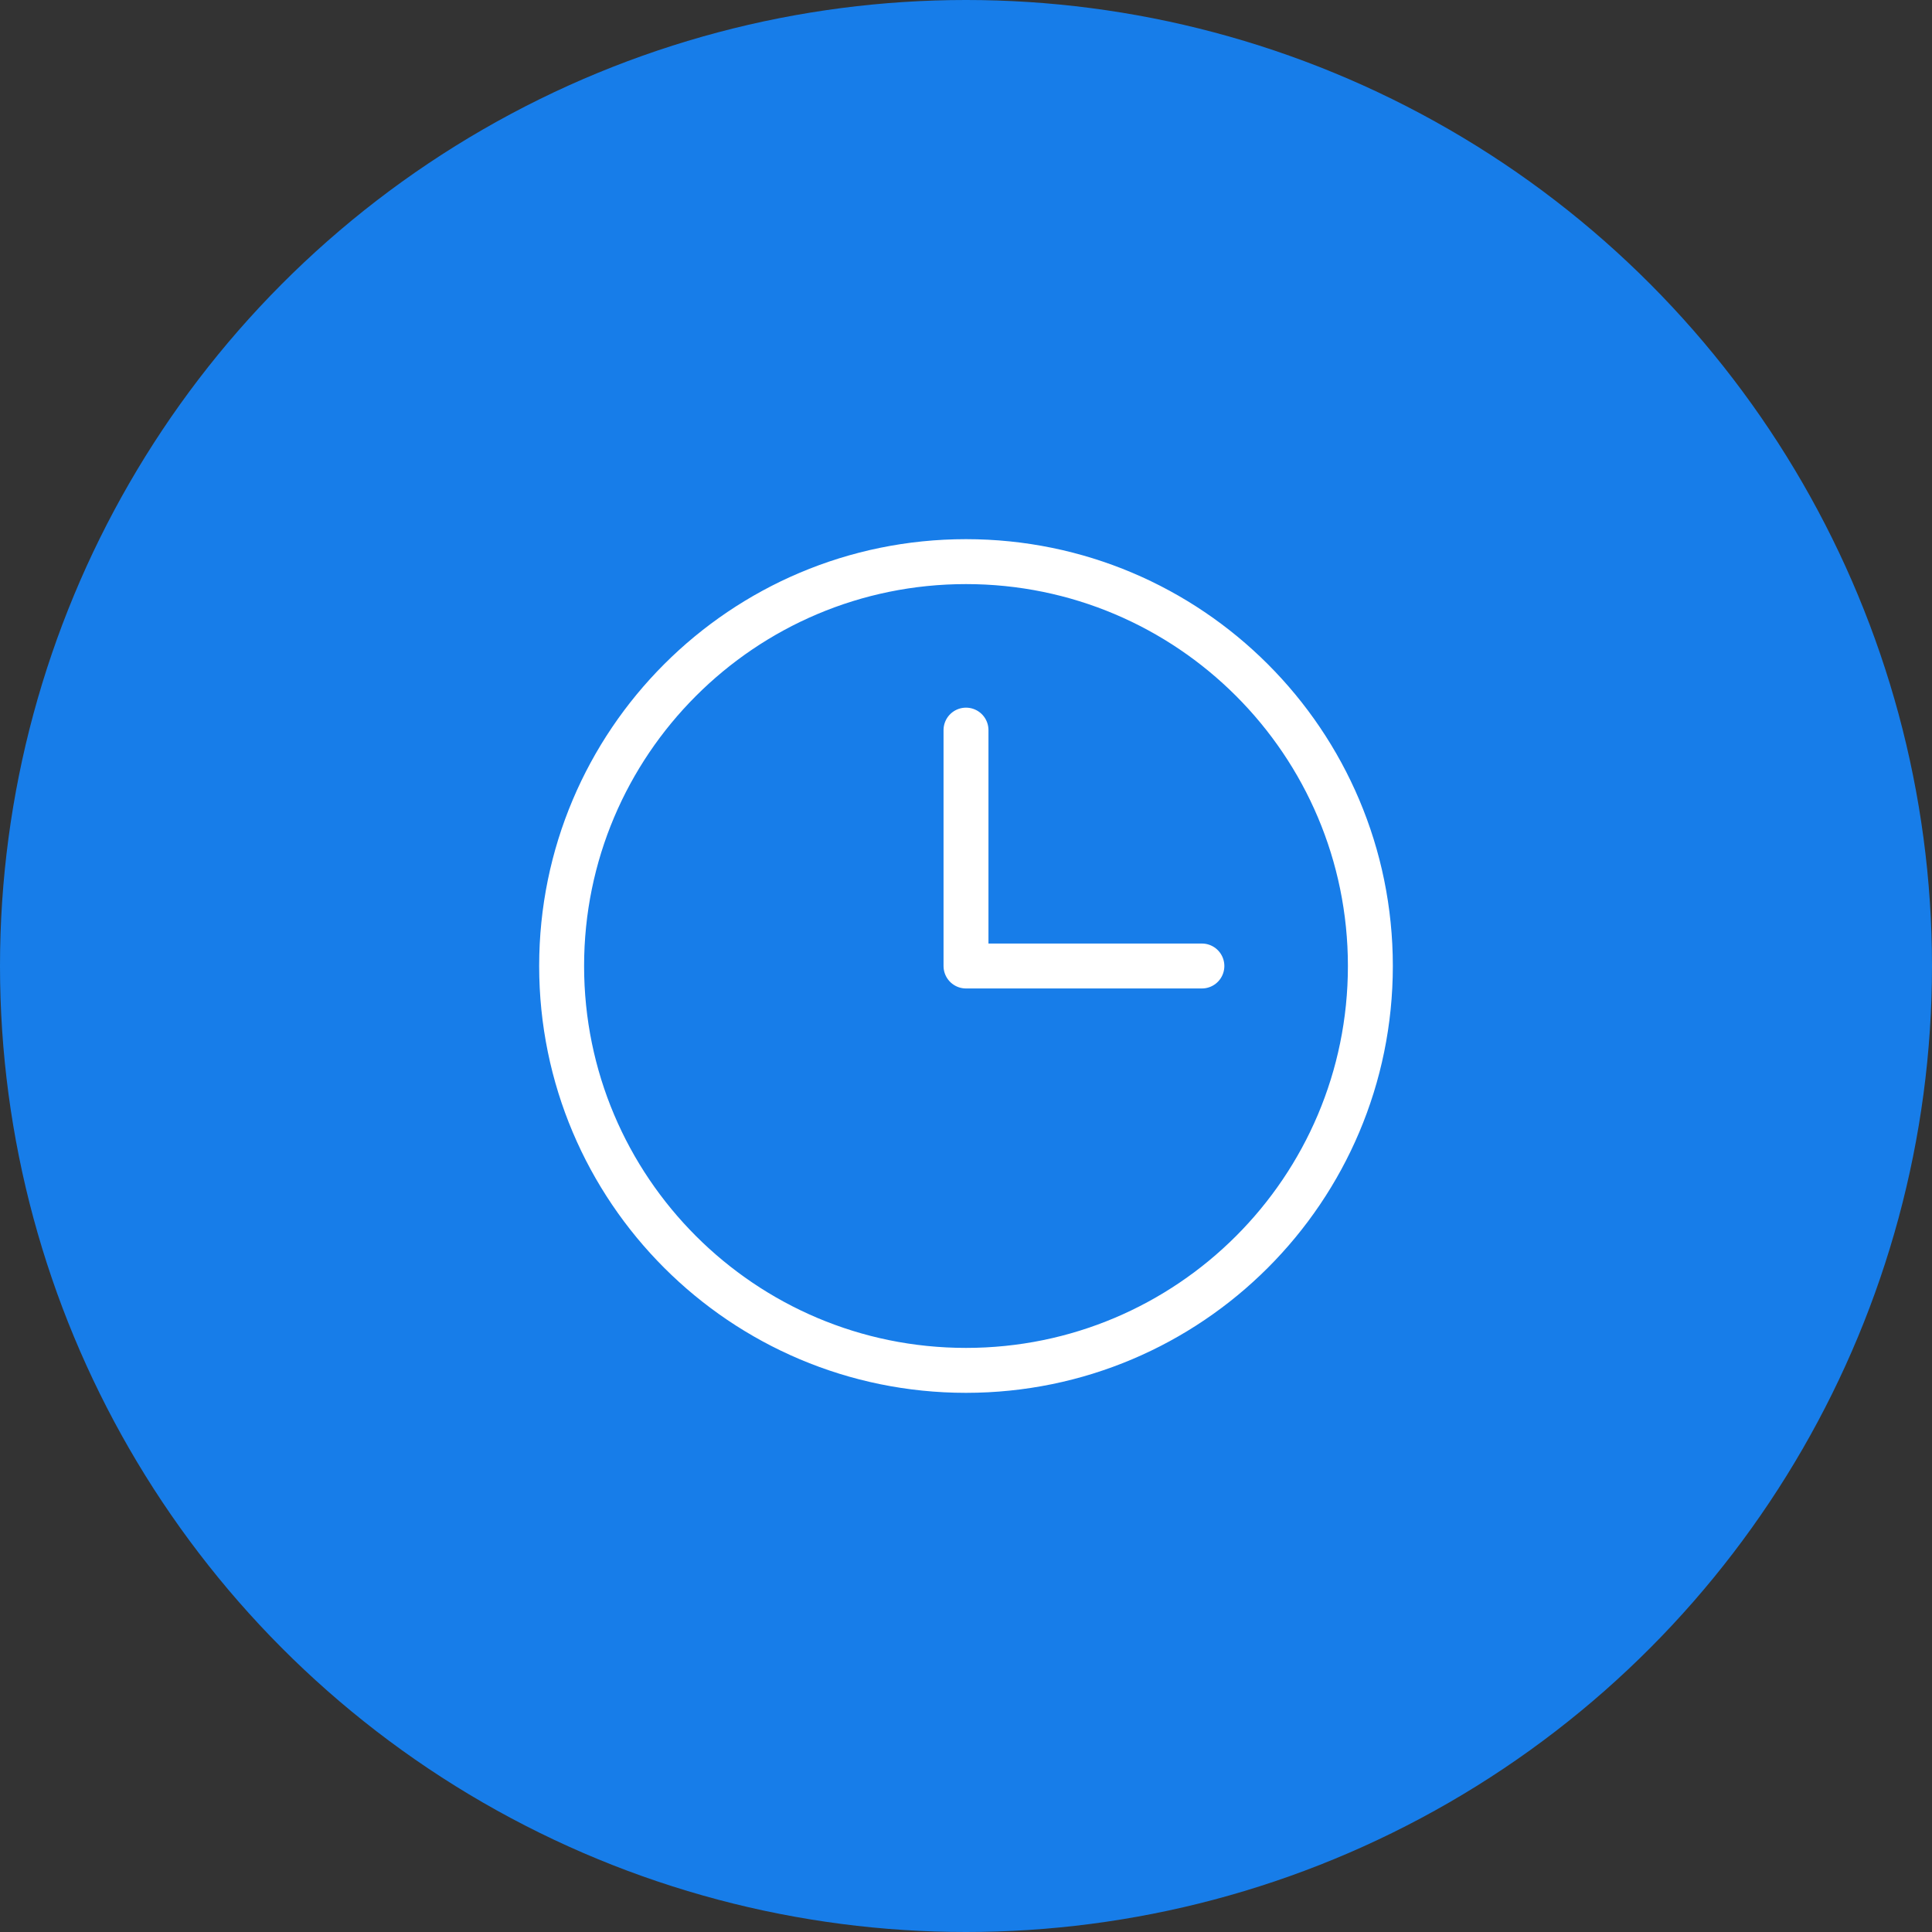
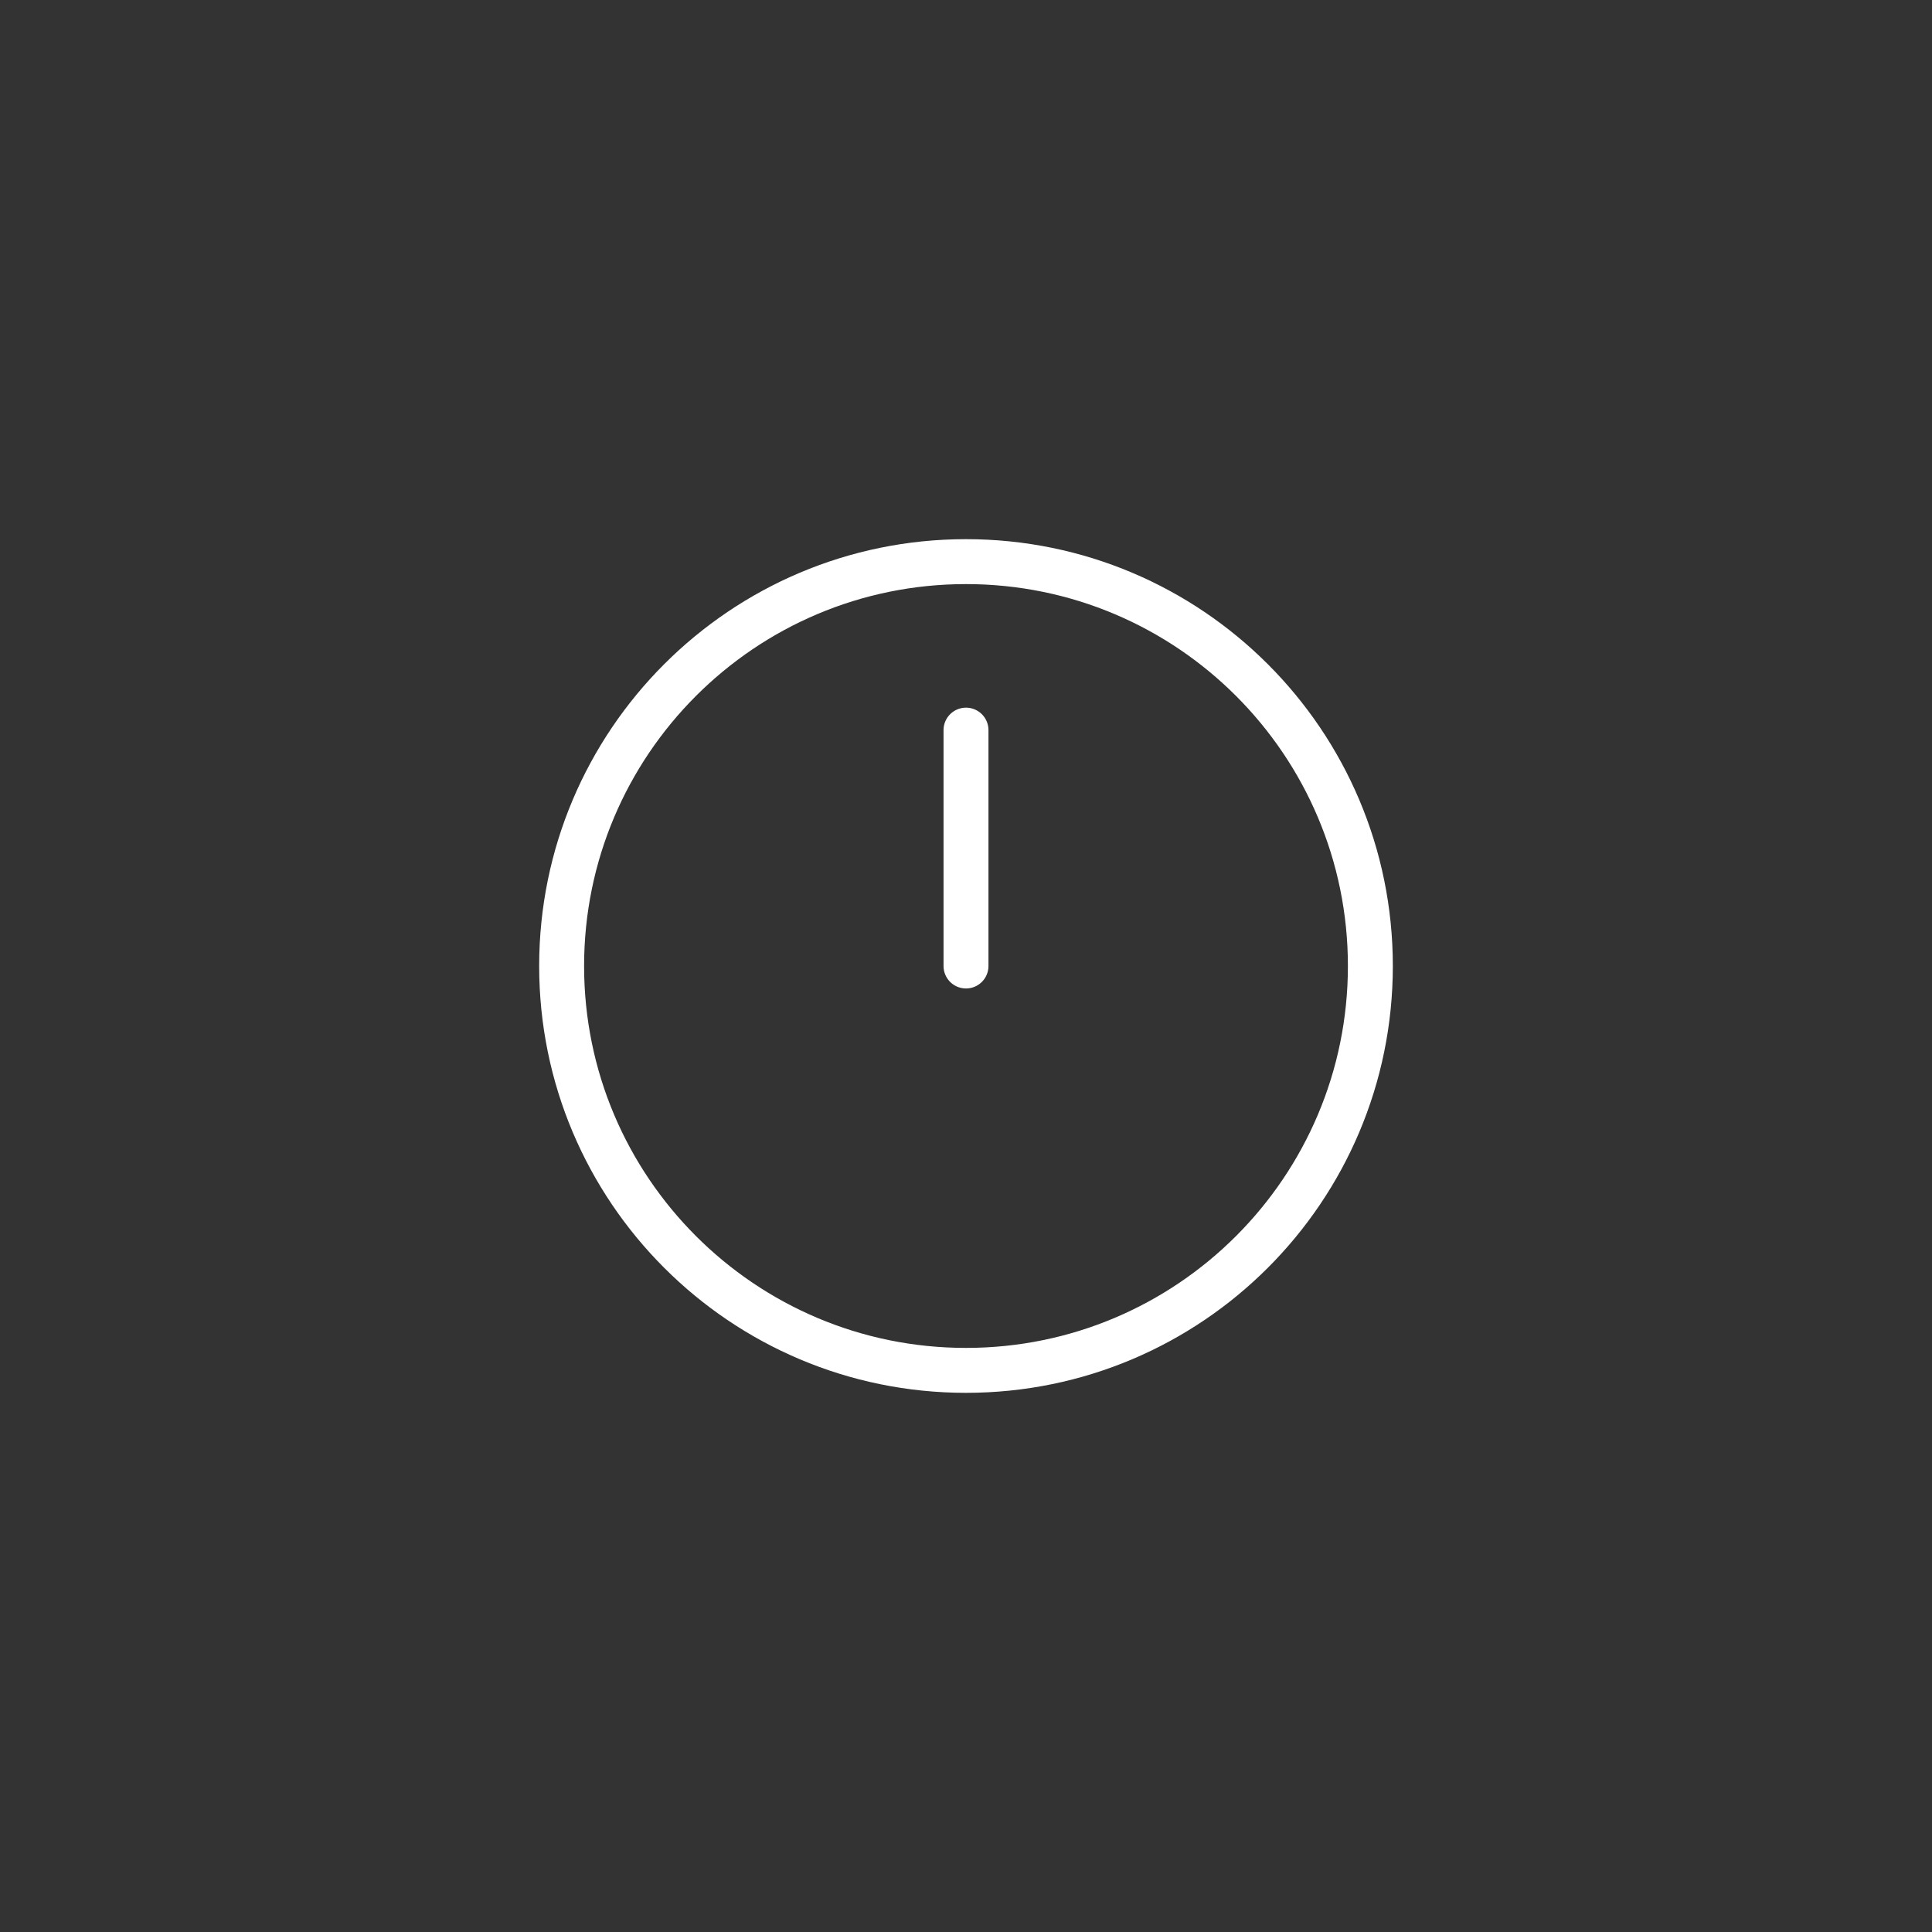
<svg xmlns="http://www.w3.org/2000/svg" width="86" height="86" viewBox="0 0 86 86" fill="none">
  <rect x="0" y="0" width="86" height="86" fill="#333333" stroke="none" />
-   <circle cx="43" cy="43" r="43" fill="#177DE9" />
  <path d="M43 61C52.941 61 61 52.941 61 43C61 33.059 52.941 25 43 25C33.059 25 25 33.059 25 43C25 52.941 33.059 61 43 61Z" stroke="white" stroke-width="2" stroke-miterlimit="10" />
-   <path d="M43 32.5V43H53.5" stroke="white" stroke-width="2" stroke-linecap="round" stroke-linejoin="round" />
+   <path d="M43 32.5V43" stroke="white" stroke-width="2" stroke-linecap="round" stroke-linejoin="round" />
</svg>